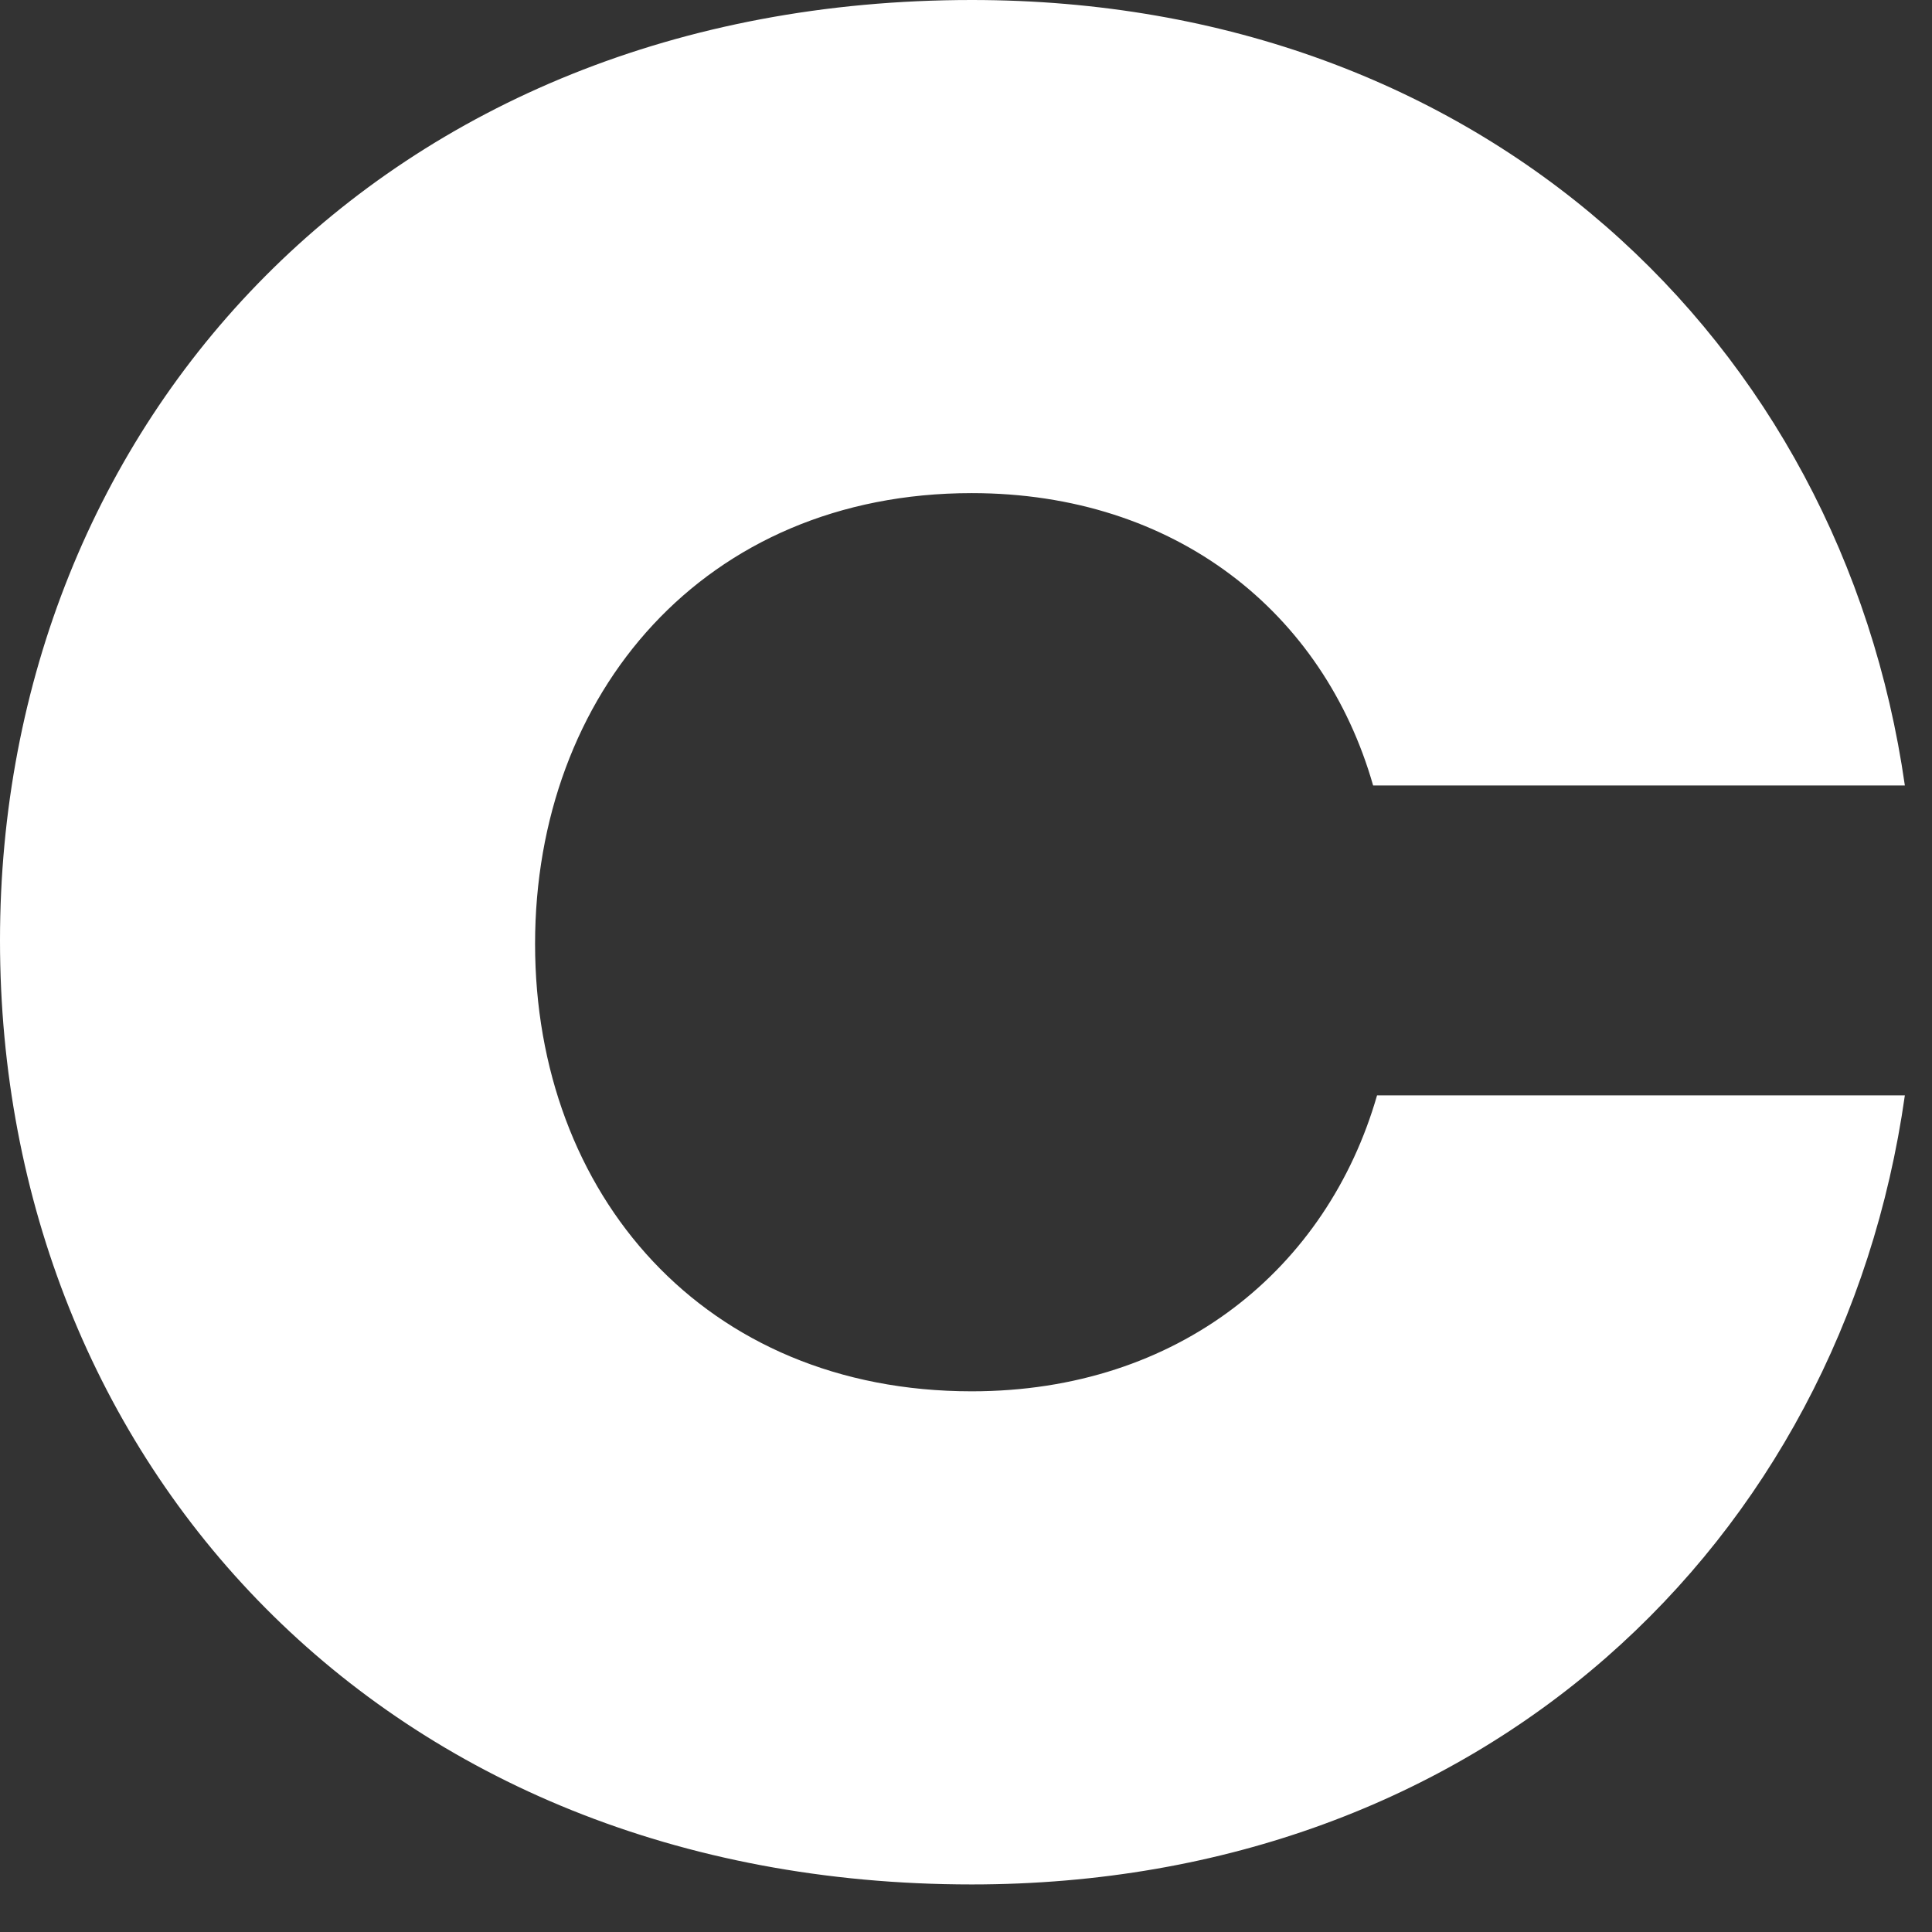
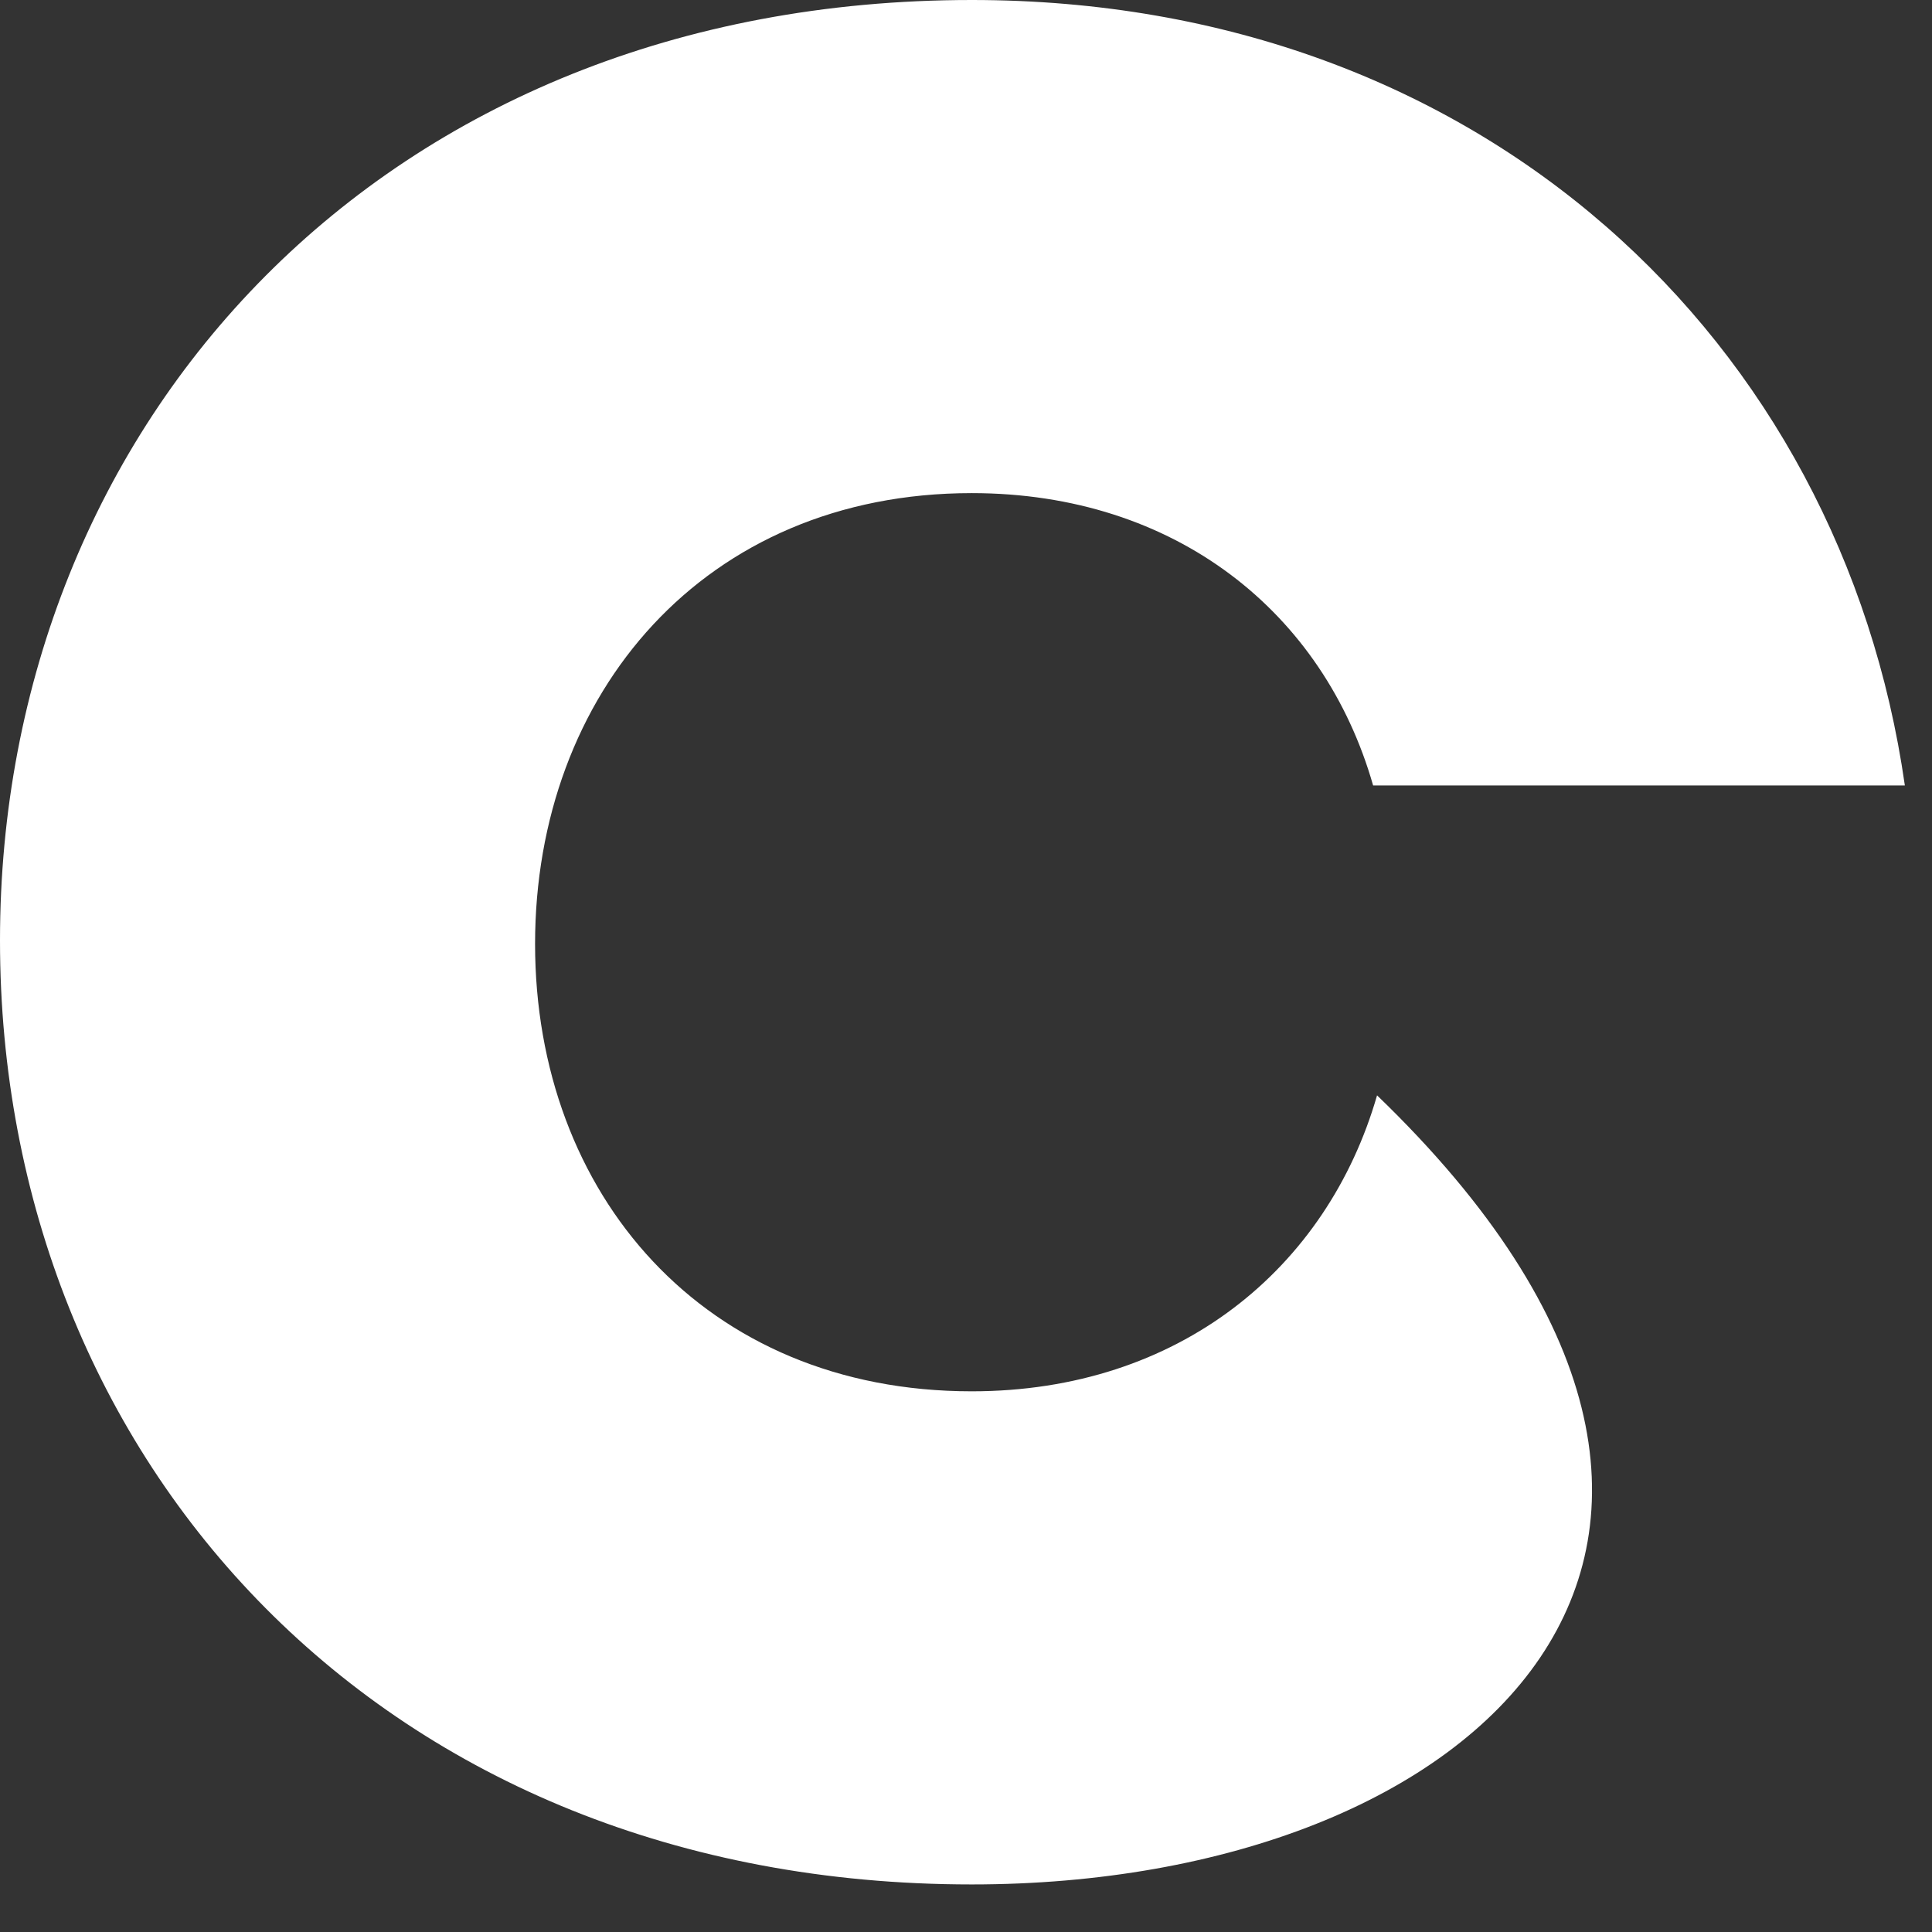
<svg xmlns="http://www.w3.org/2000/svg" fill="none" height="100%" overflow="visible" preserveAspectRatio="none" style="display: block;" viewBox="0 0 21 21" width="100%">
  <rect x="0" y="0" width="21" height="21" fill="#333333" stroke="none" />
-   <path d="M14.925 8.537C14.389 6.661 12.781 5.36 10.562 5.36C7.653 5.36 5.816 7.542 5.816 10.26C5.816 12.979 7.653 15.123 10.562 15.123C12.816 15.123 14.428 13.783 14.968 11.906H20.705C20.017 16.769 16.113 20.483 10.562 20.483C4.171 20.483 0 15.889 0 10.222C0 4.594 4.171 0 10.562 0C16.111 0 20.015 3.714 20.705 8.538H14.927L14.925 8.537Z" fill="white" id="Vector" />
+   <path d="M14.925 8.537C14.389 6.661 12.781 5.36 10.562 5.36C7.653 5.36 5.816 7.542 5.816 10.26C5.816 12.979 7.653 15.123 10.562 15.123C12.816 15.123 14.428 13.783 14.968 11.906C20.017 16.769 16.113 20.483 10.562 20.483C4.171 20.483 0 15.889 0 10.222C0 4.594 4.171 0 10.562 0C16.111 0 20.015 3.714 20.705 8.538H14.927L14.925 8.537Z" fill="white" id="Vector" />
</svg>